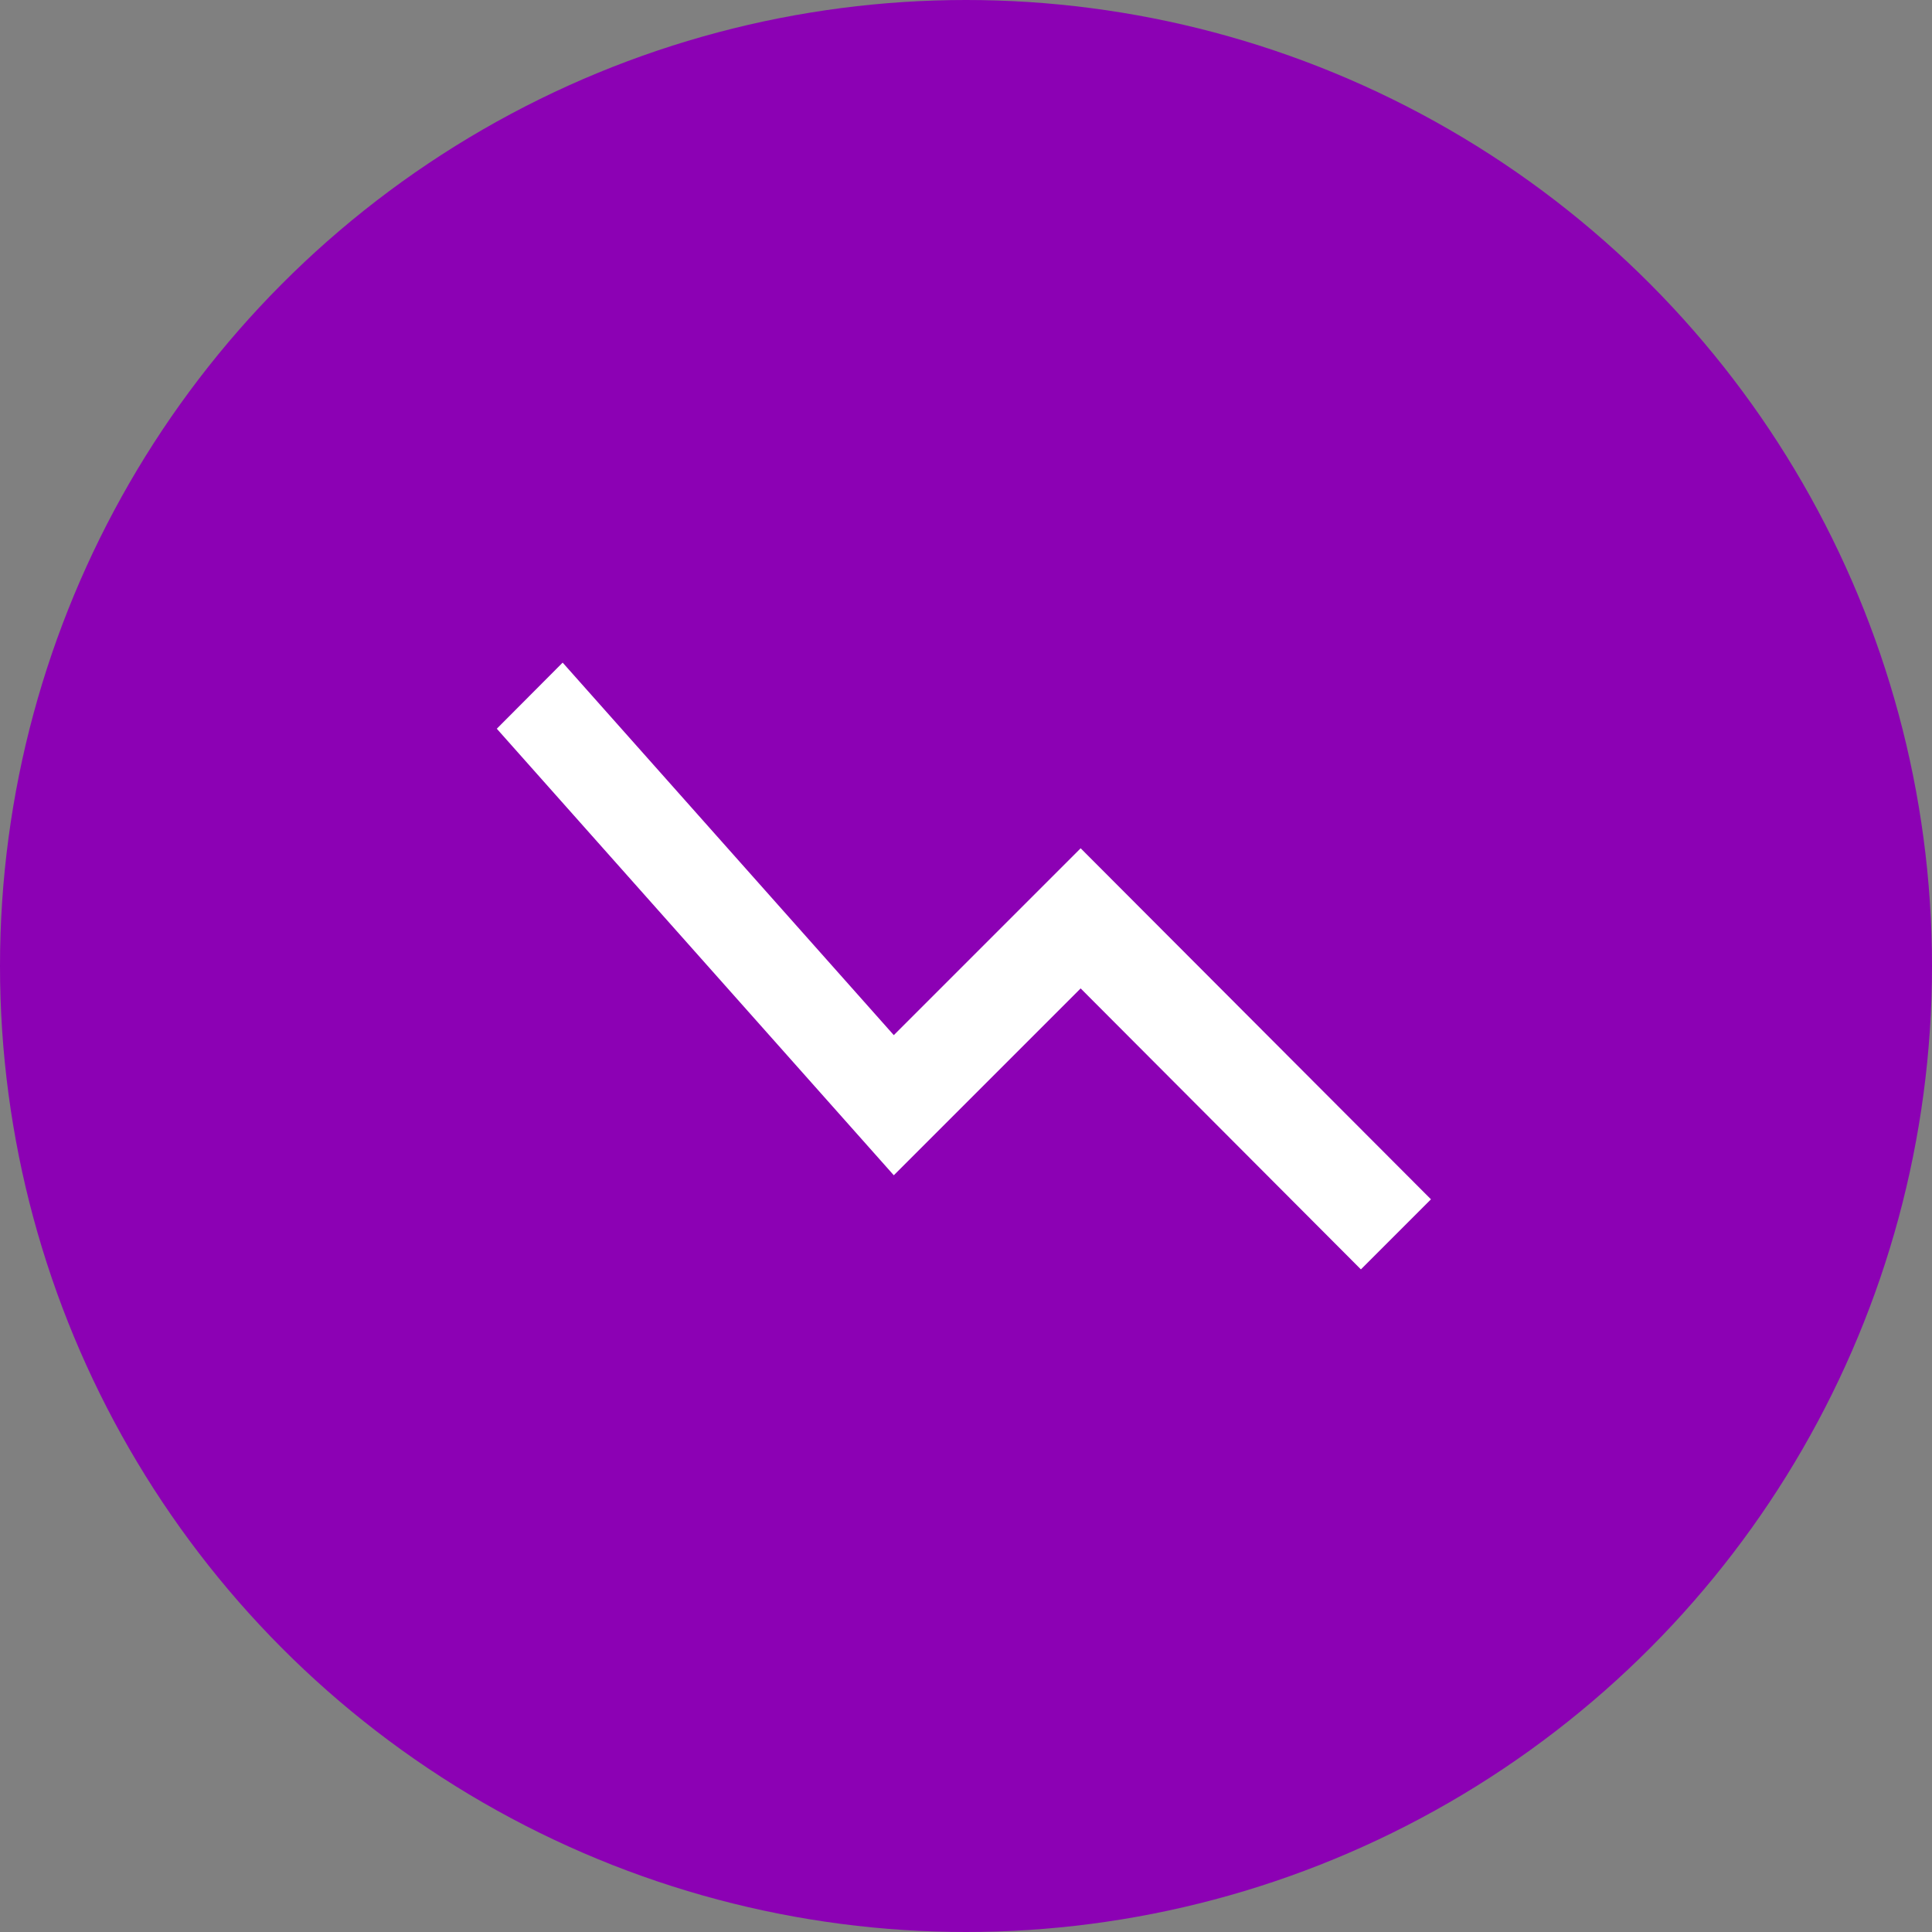
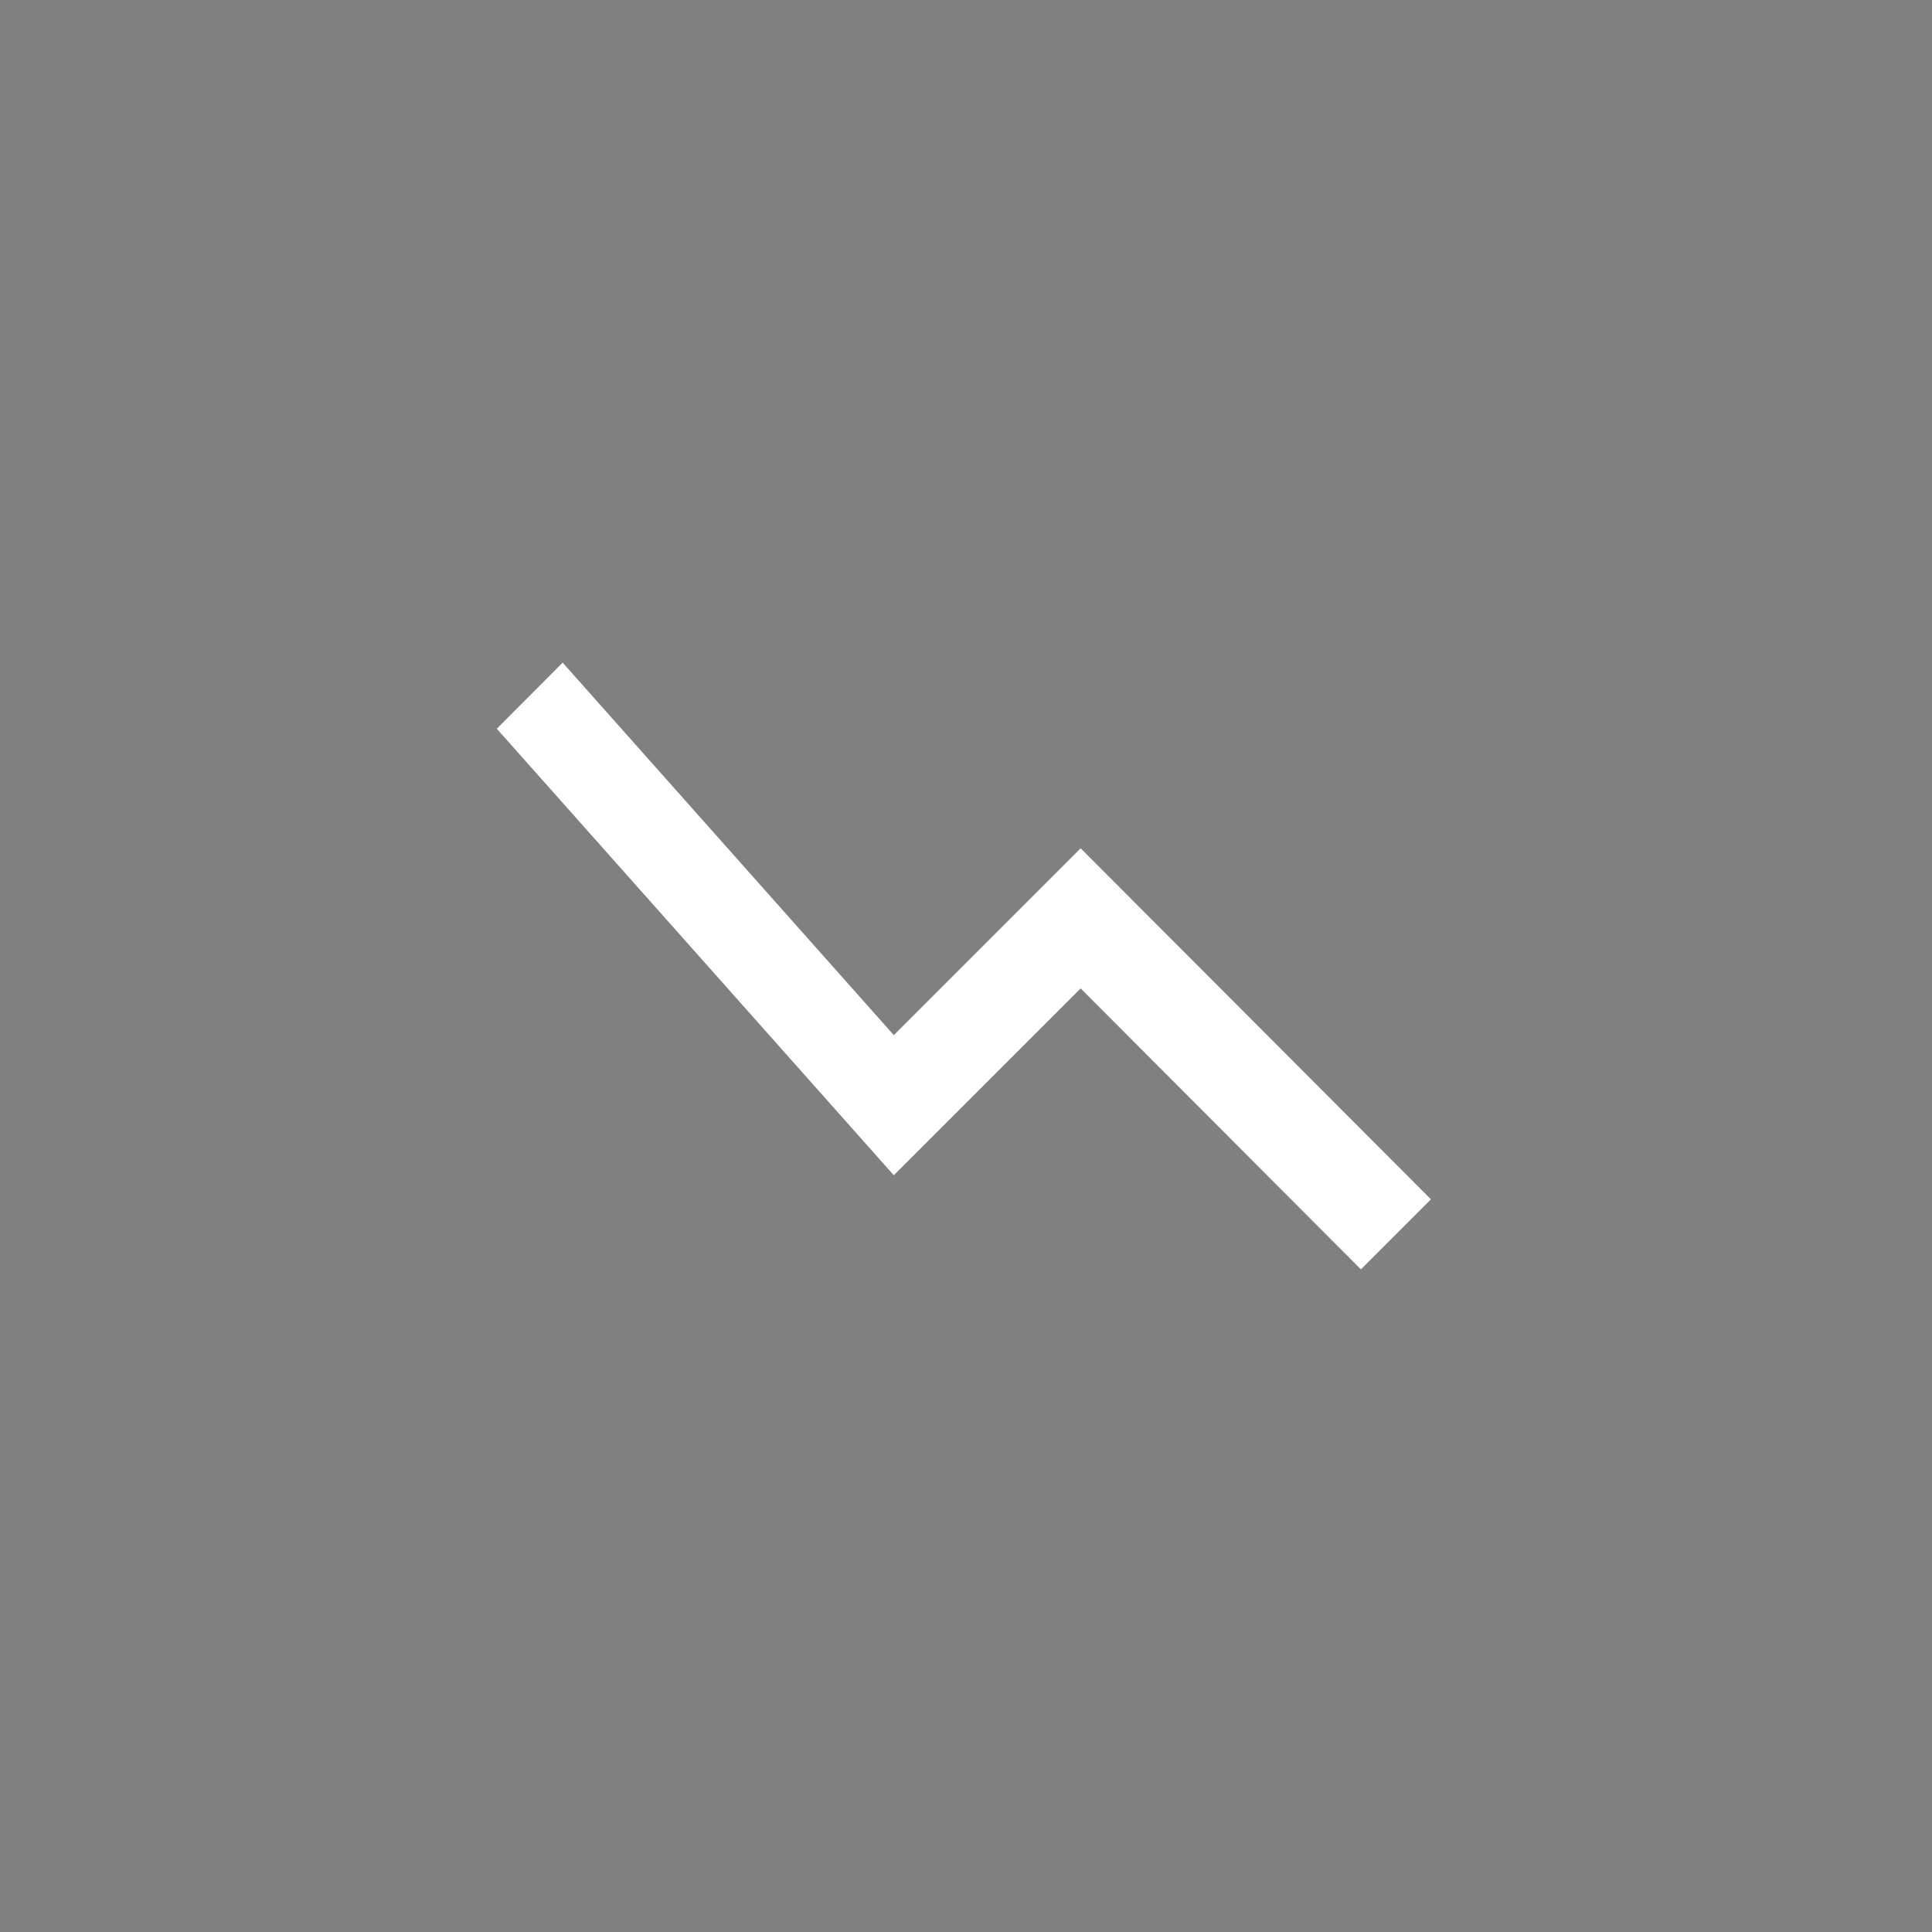
<svg xmlns="http://www.w3.org/2000/svg" width="70px" height="70px" viewBox="0 0 70 70">
  <rect x="0" y="0" width="70" height="70" fill="#808080" stroke="none" />
  <title>Group 4</title>
  <desc>Created with Sketch.</desc>
  <defs />
  <g id="Design" stroke="none" stroke-width="1" fill="none" fill-rule="evenodd">
    <g id="Patients" transform="translate(-475, -1063)">
      <g id="Product-Solutions" transform="translate(0, 730)">
        <g id="icons" transform="translate(90, 333)">
          <g id="Fatigue" transform="translate(360, 0)">
            <g id="Group-4" transform="translate(25, 0)">
-               <circle id="Oval" fill="#8C01B4" cx="35" cy="35" r="35" />
              <g id="fatigue-icon" transform="translate(34.923, 35) scale(-1, 1) translate(-34.923, -35) translate(18, 24)" fill-rule="nonzero" fill="#FFFFFF">
                <polygon id="Shape" points="2.538 21.992 12.692 11.812 19.462 18.582 33.846 2.403 31.46 0.008 19.462 13.505 12.692 6.735 0 19.453" />
              </g>
            </g>
          </g>
        </g>
      </g>
    </g>
  </g>
</svg>